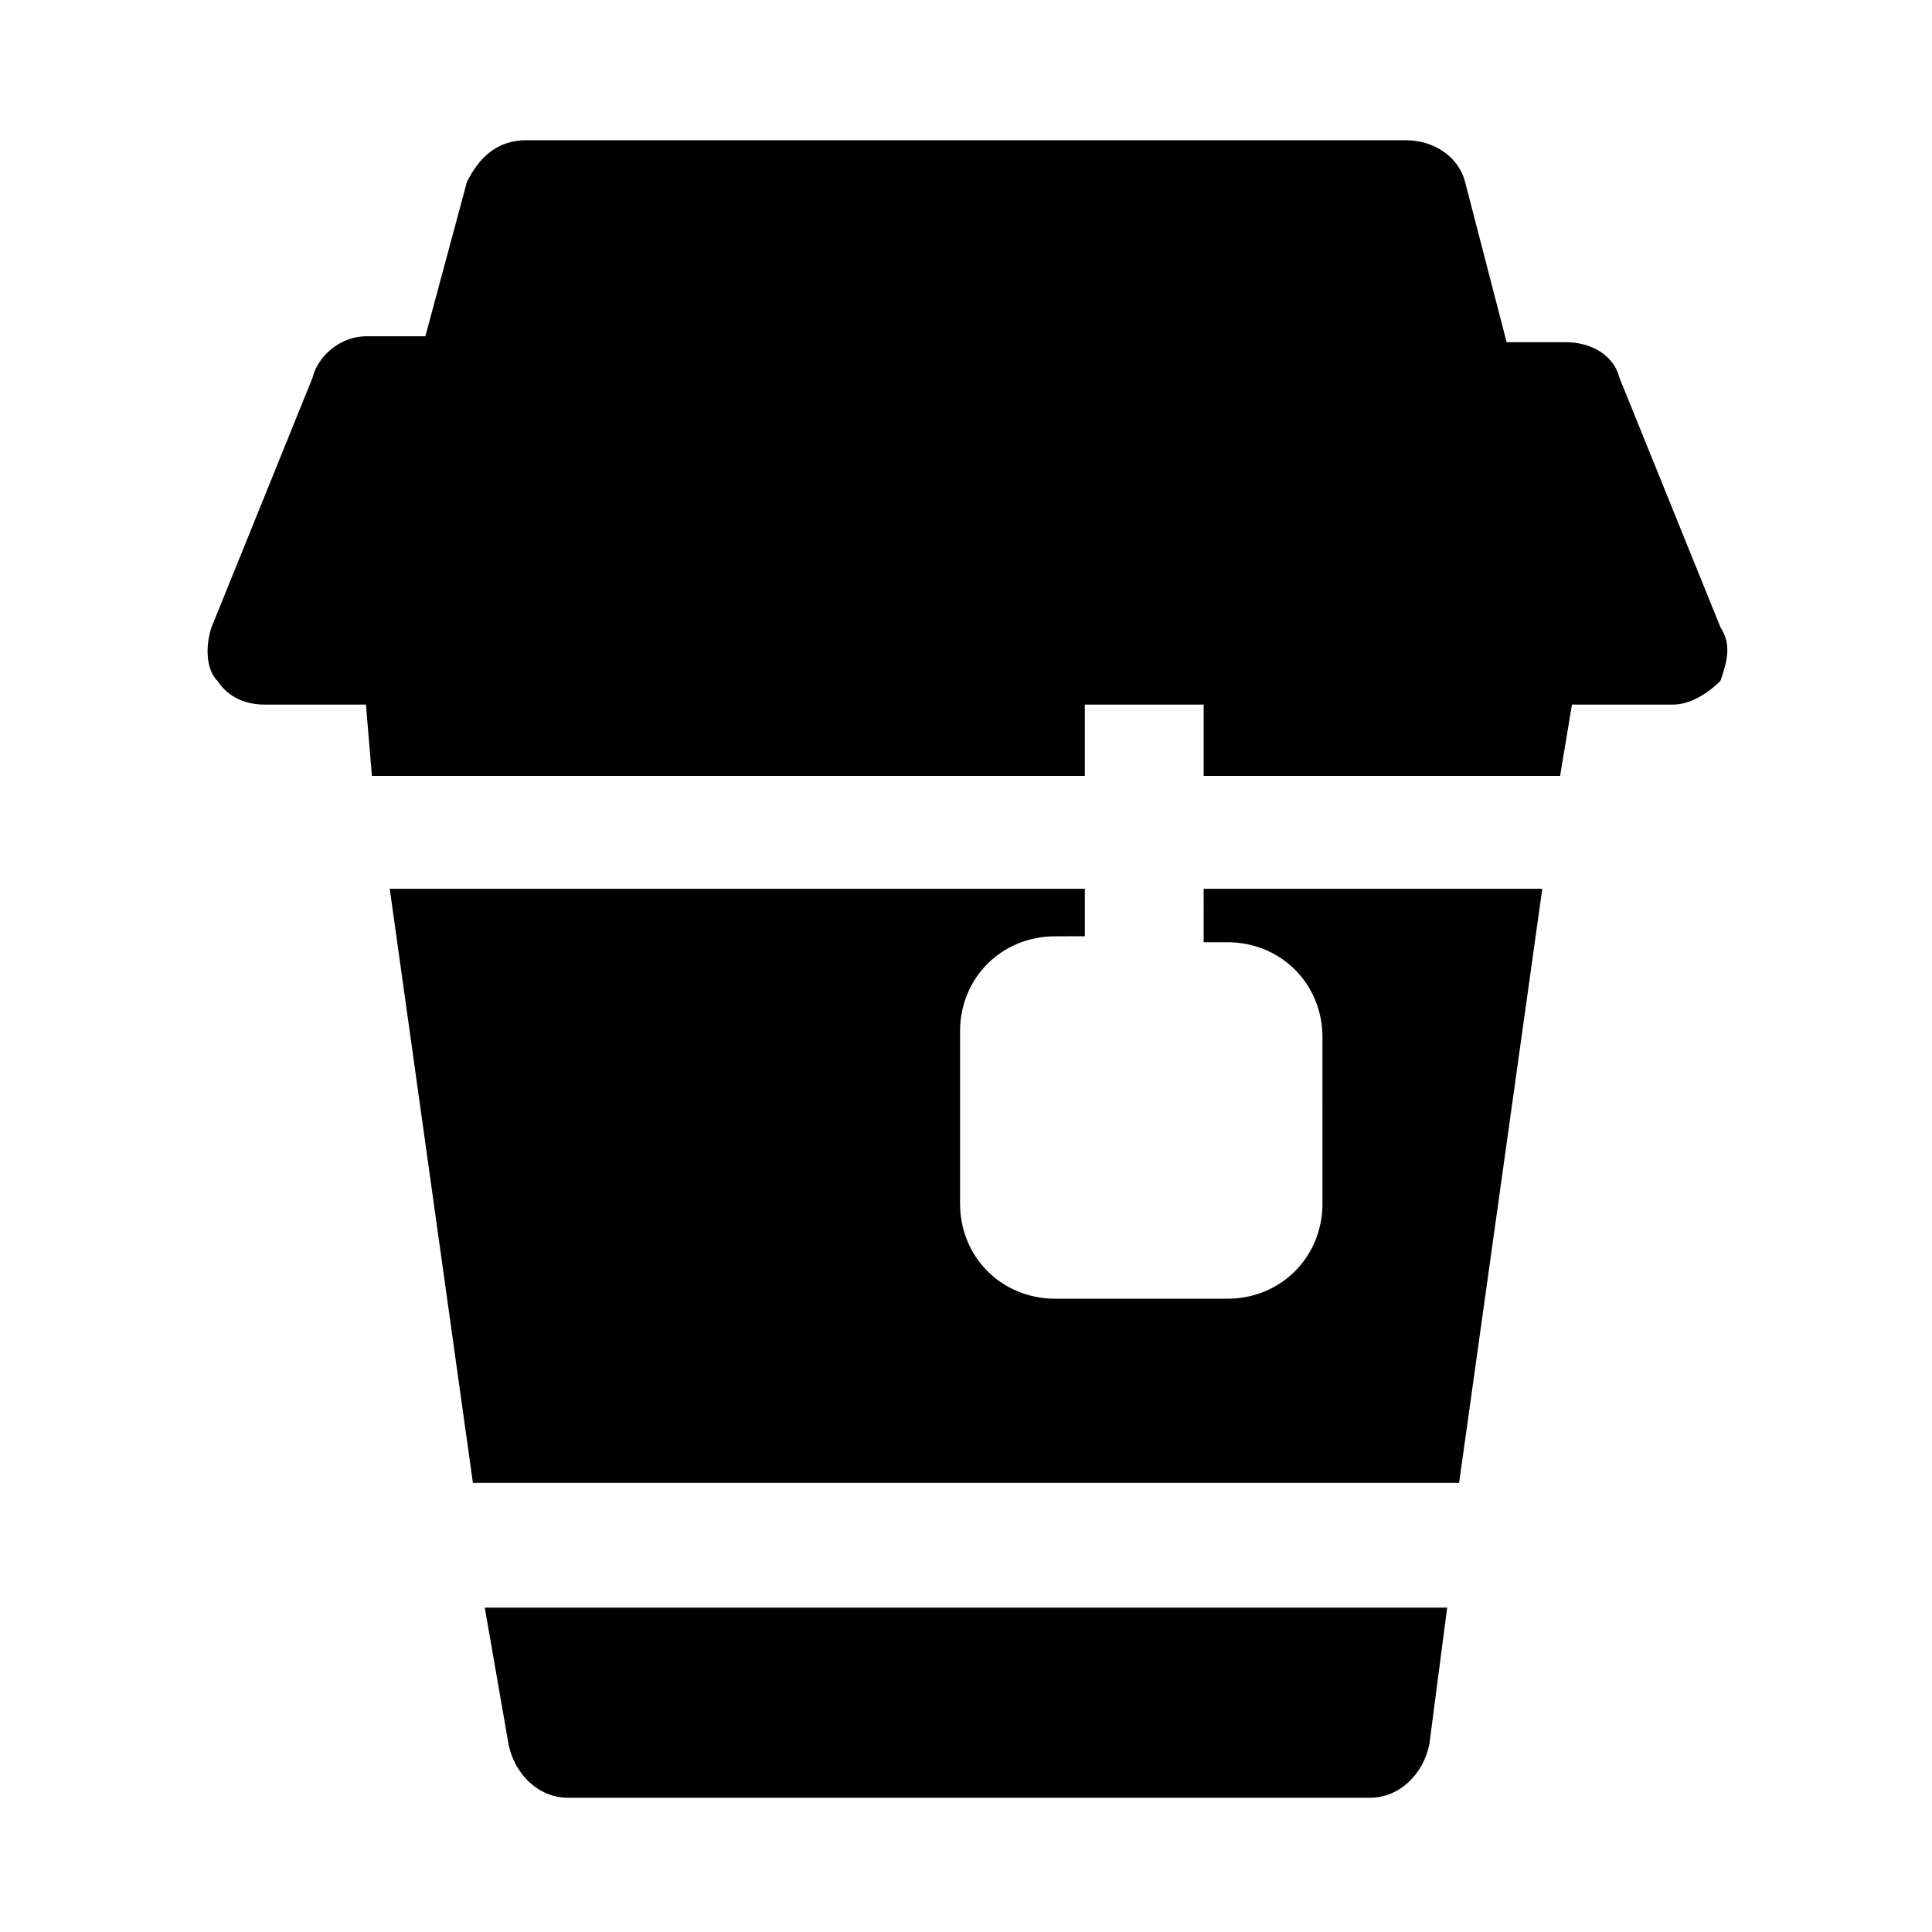
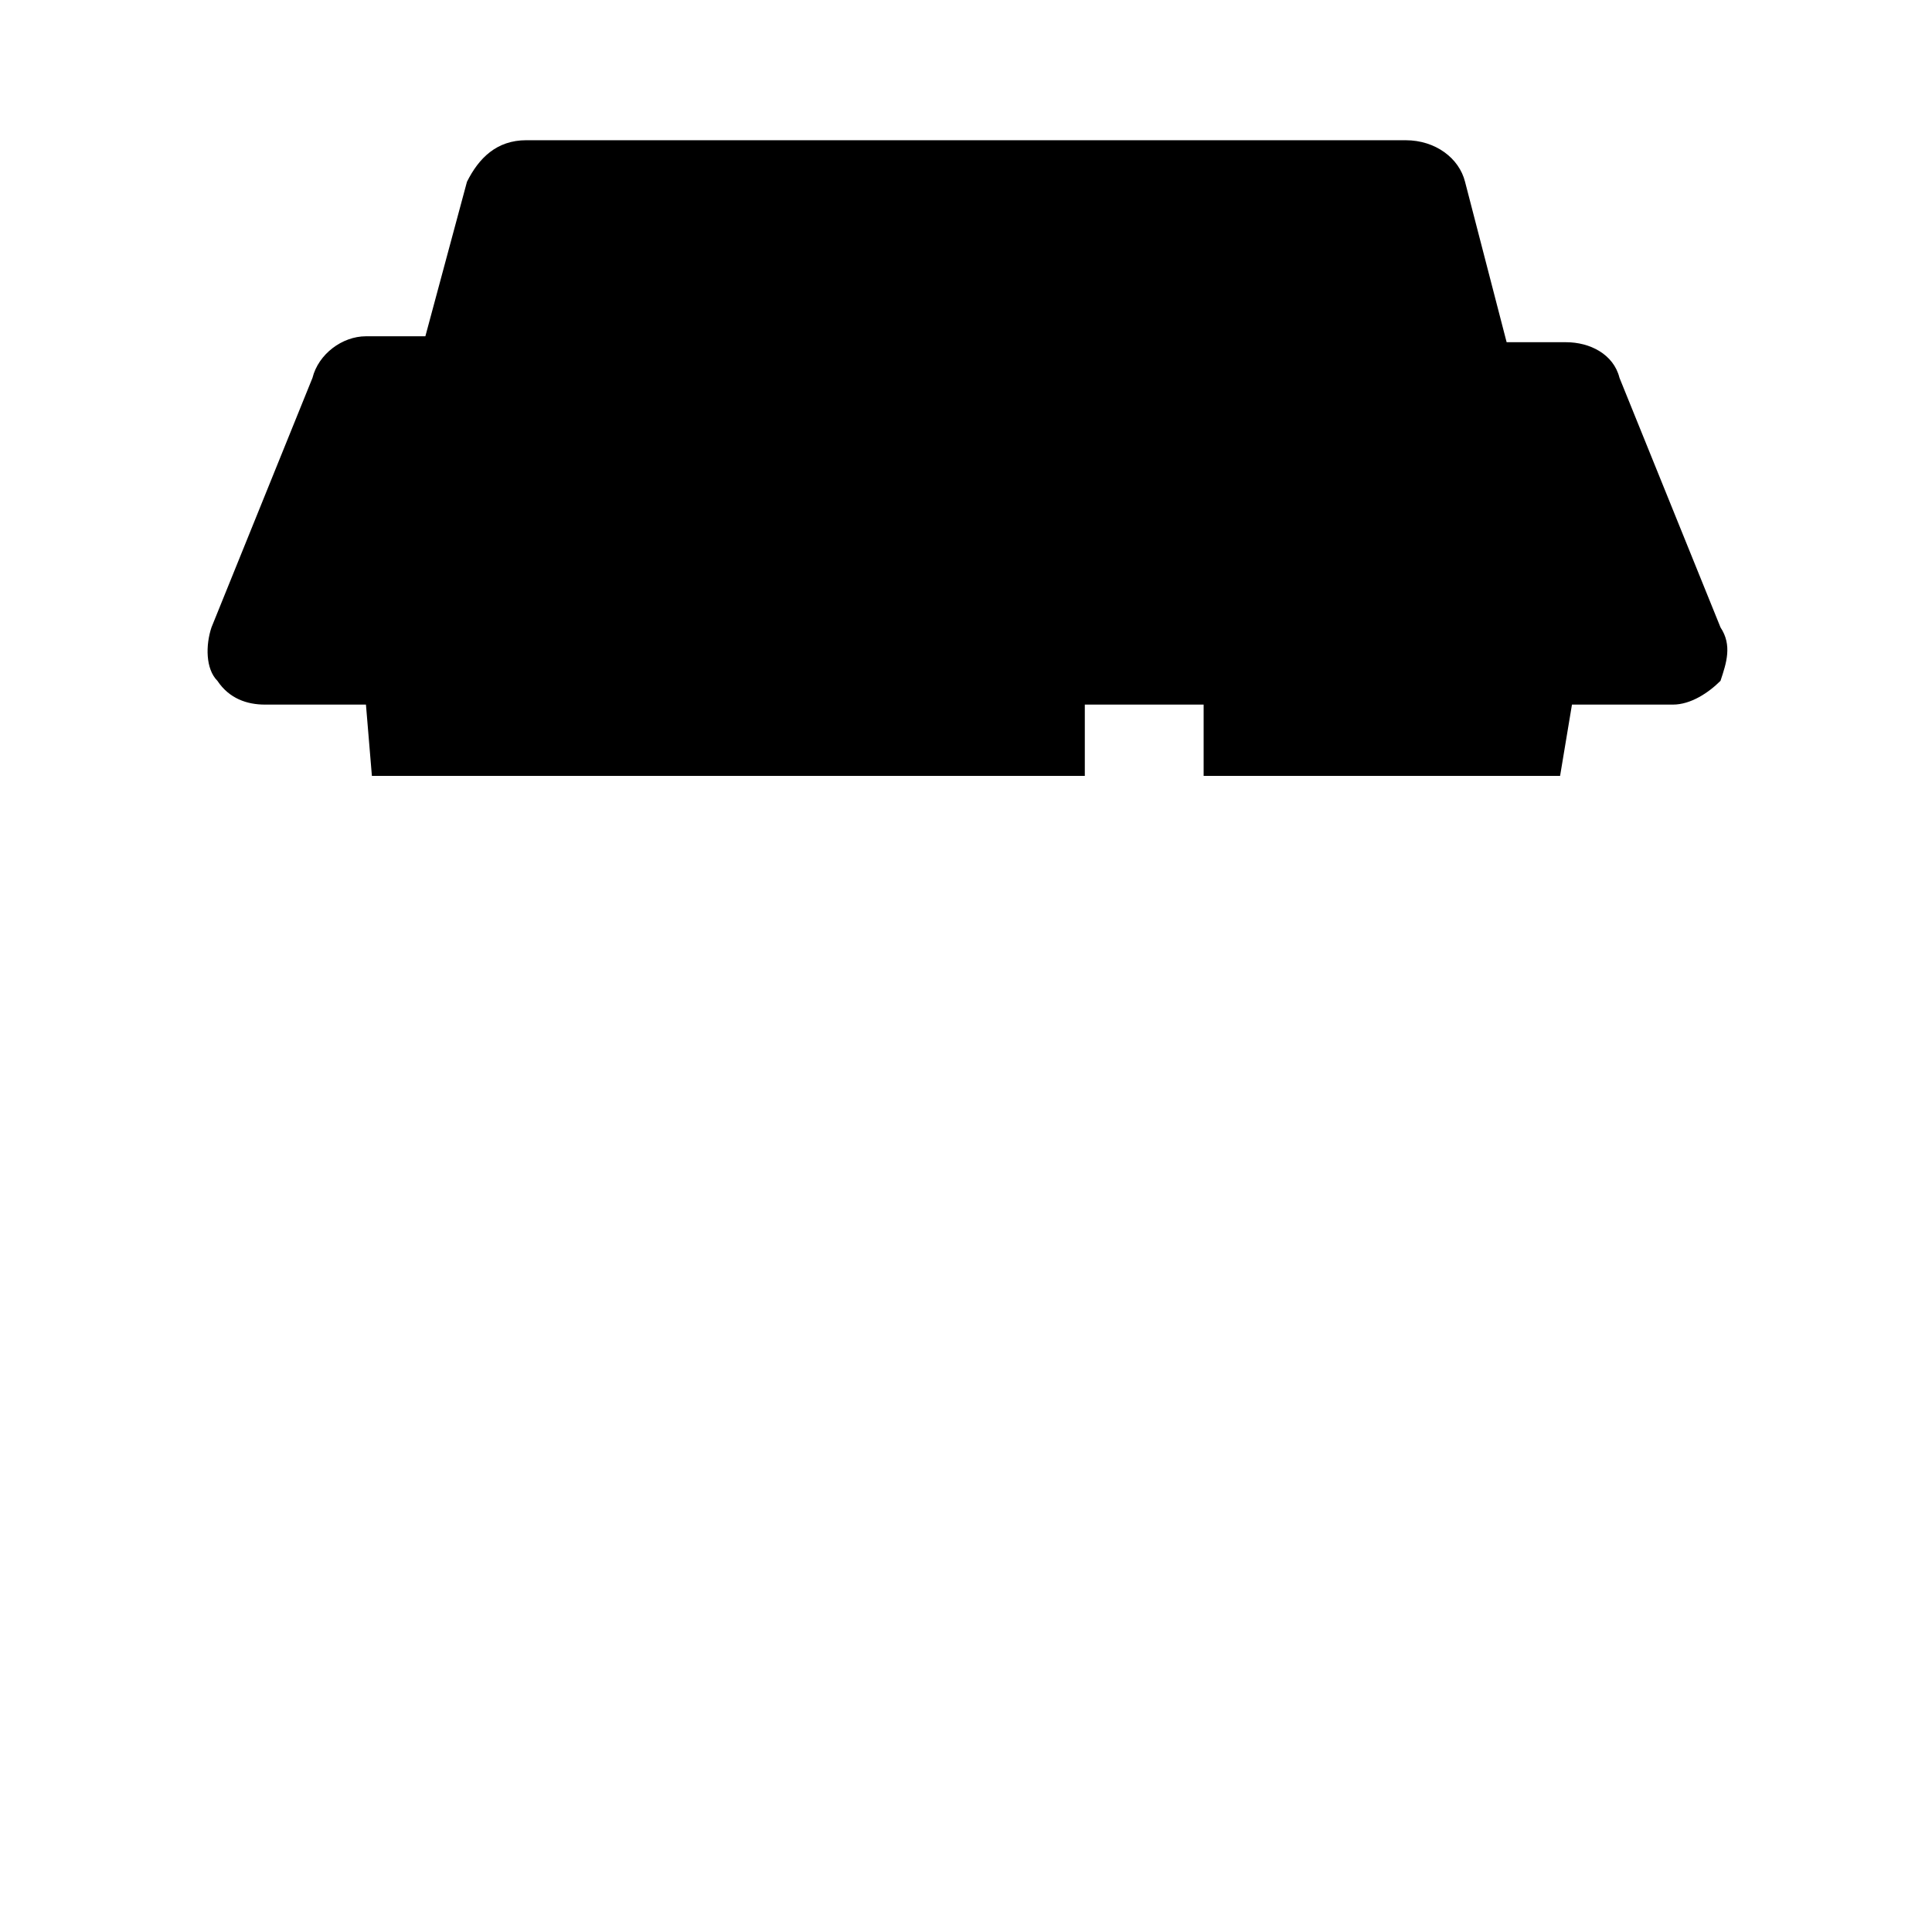
<svg xmlns="http://www.w3.org/2000/svg" fill="#000000" width="800px" height="800px" version="1.1" viewBox="144 144 512 512">
  <g>
-     <path d="m278.77 606.25c1.574 7.871 7.871 14.168 15.742 14.168h212.54c7.871 0 14.168-6.297 15.742-14.168l4.723-36.211h-255.05z" />
-     <path d="m462.98 393.7h6.297c14.168 0 25.191 11.02 25.191 25.191l-0.004 44.086c0 14.168-11.02 25.191-25.191 25.191h-45.656c-14.168 0-25.191-11.02-25.191-25.191v-45.656c0-14.168 11.02-25.191 25.191-25.191l7.875-0.004v-12.594h-184.21l22.043 157.44h261.35l22.043-157.44h-89.742z" />
    <path d="m599.95 310.26-26.766-66.125c-1.574-6.297-7.871-9.445-14.168-9.445h-15.742l-11.02-42.508c-1.574-6.297-7.871-11.02-15.742-11.02l-233.02-0.004c-7.871 0-12.594 4.723-15.742 11.02l-11.023 40.938h-15.742c-6.297 0-12.598 4.723-14.172 11.02l-26.766 66.125c-1.574 4.723-1.574 11.02 1.574 14.168 3.148 4.723 7.871 6.297 12.594 6.297h26.766l1.578 18.895h188.93v-18.895h31.488v18.895h94.465l3.148-18.895h26.766c4.723 0 9.445-3.148 12.594-6.297 1.574-4.723 3.148-9.445 0-14.168z" />
  </g>
</svg>